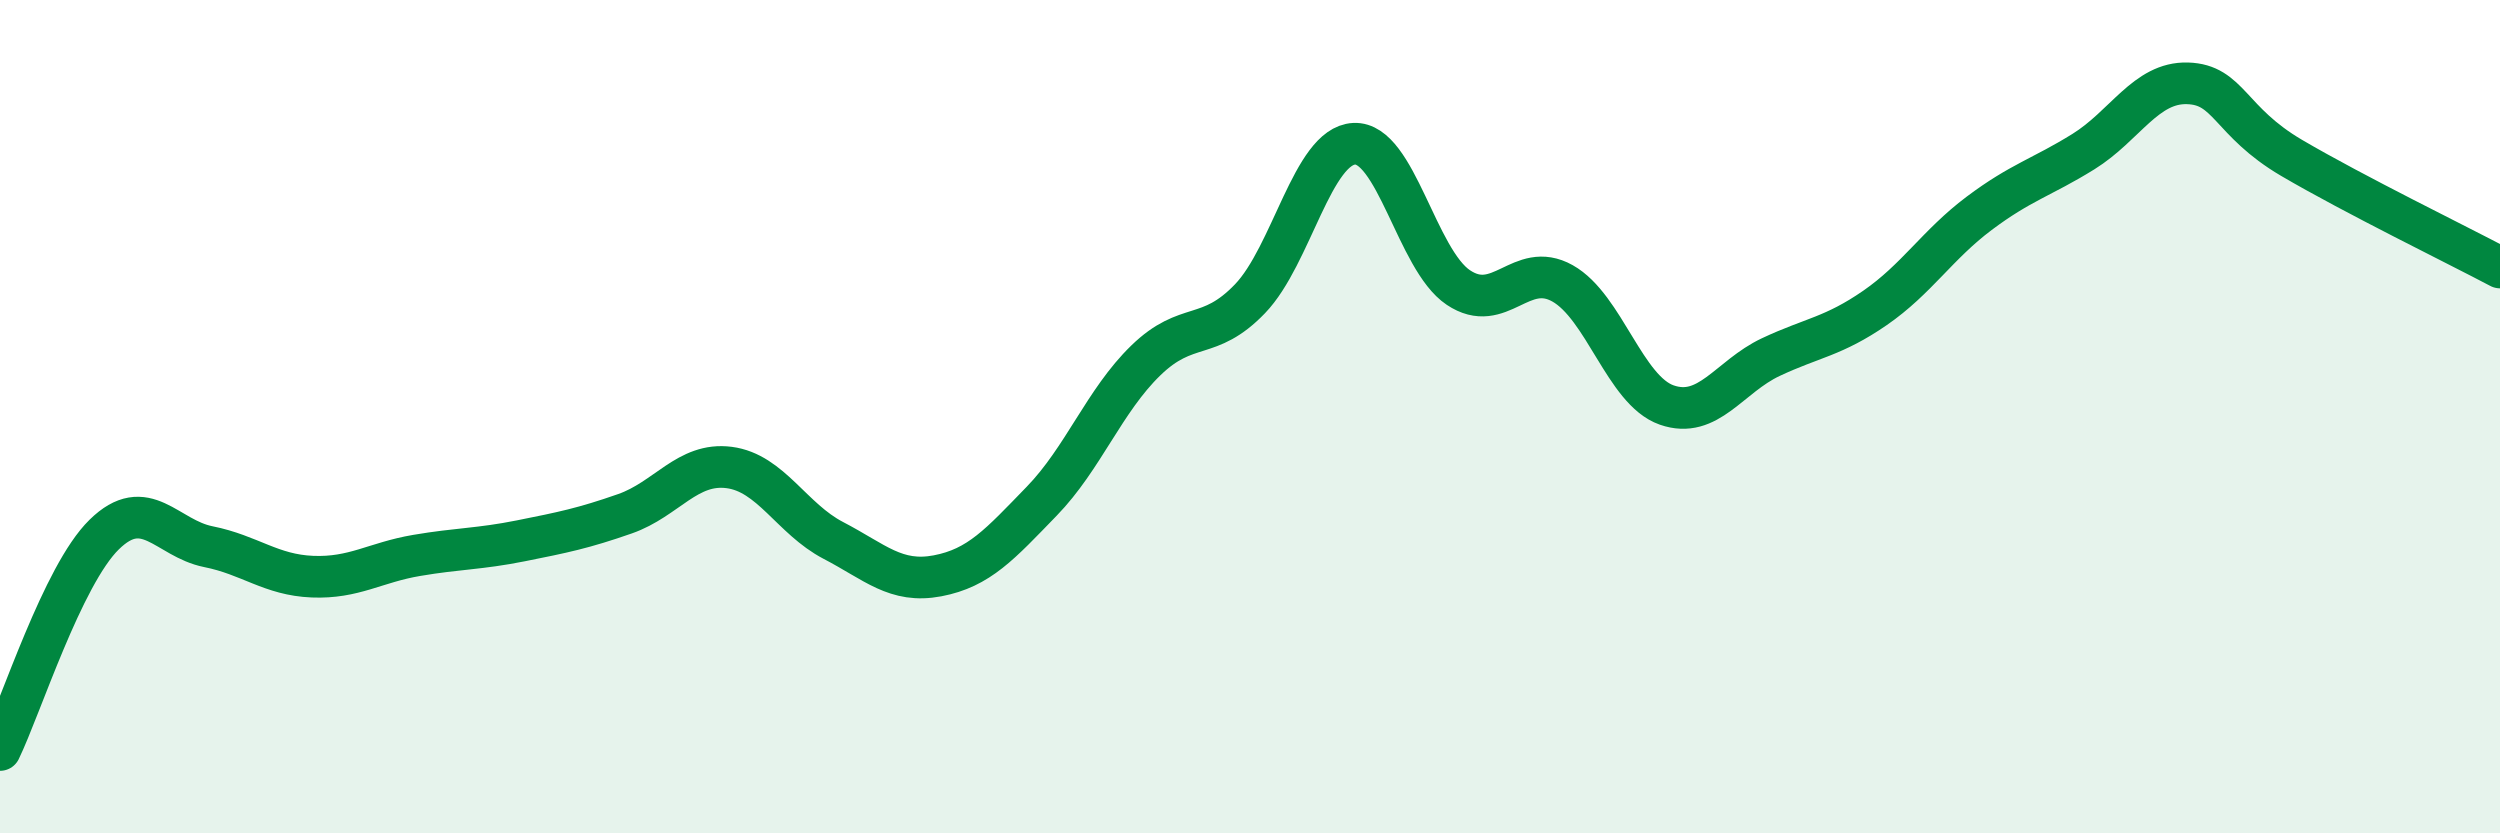
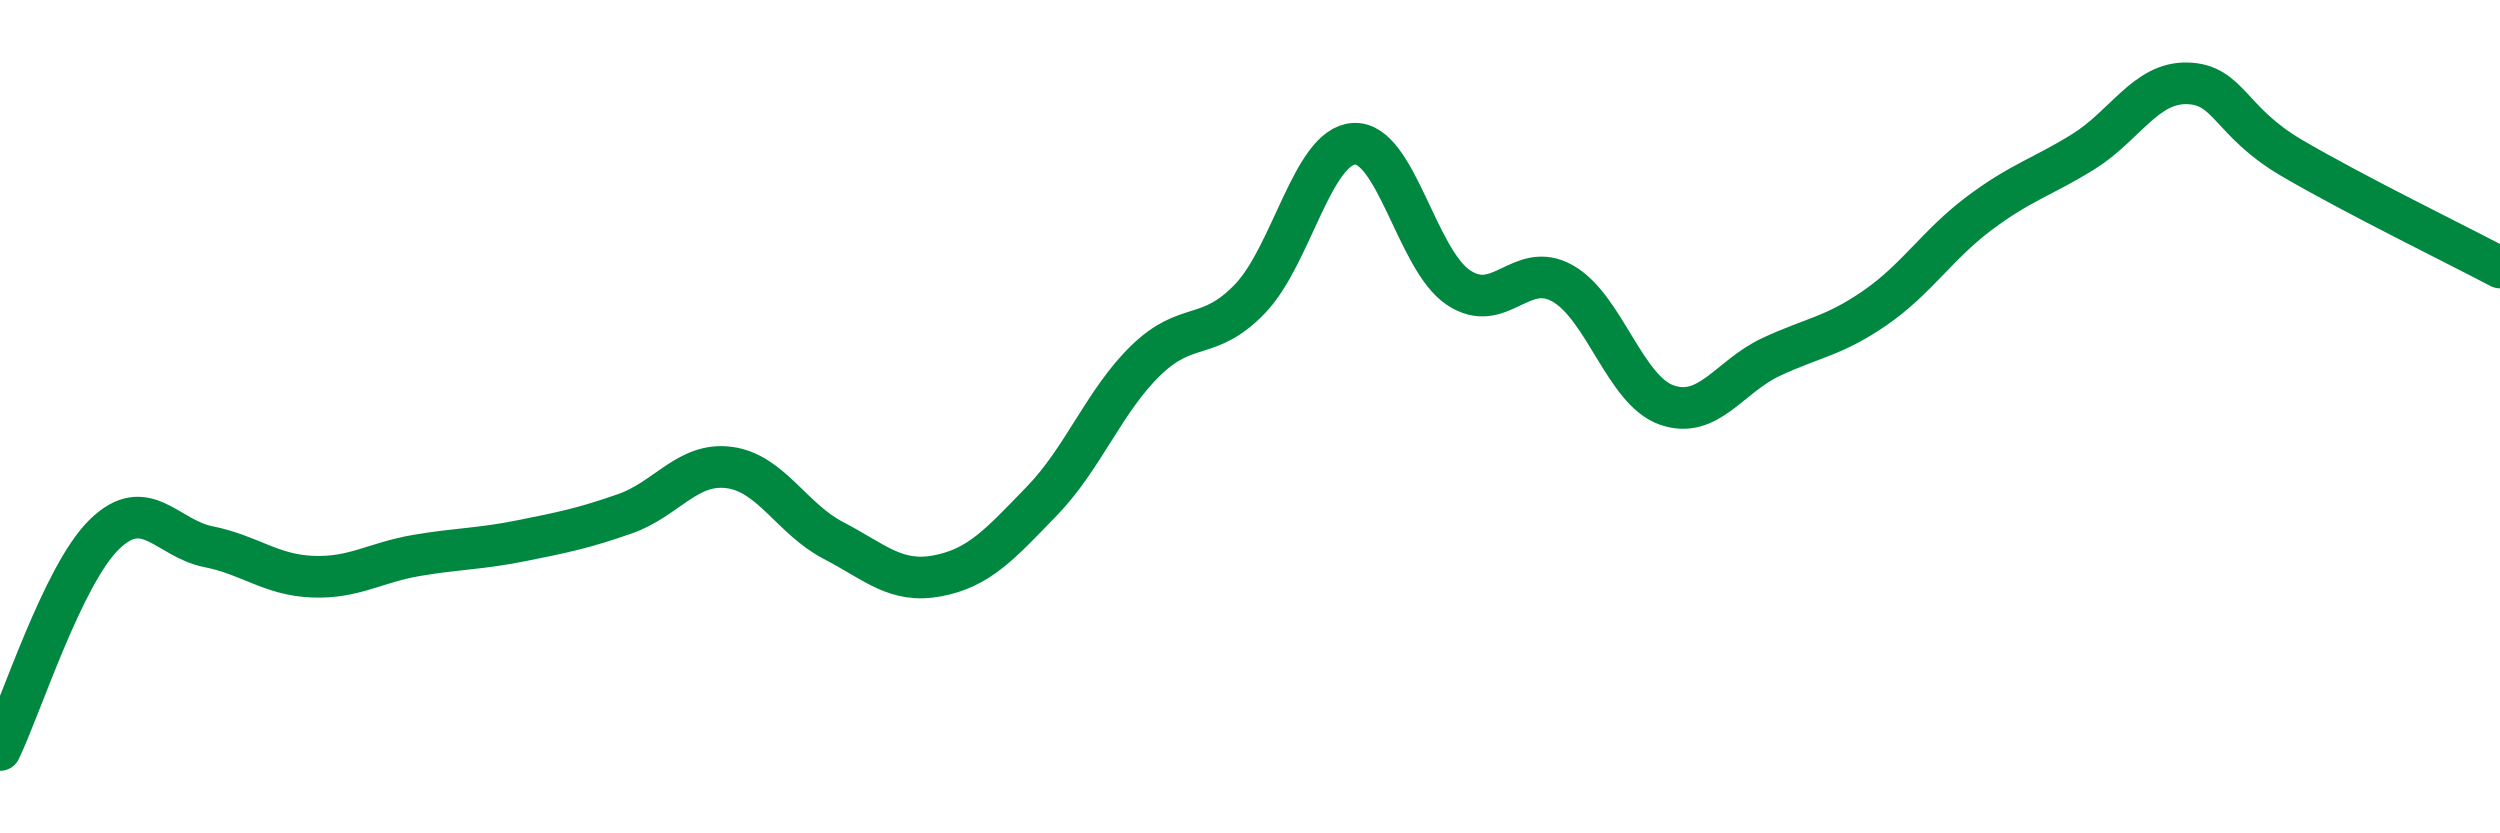
<svg xmlns="http://www.w3.org/2000/svg" width="60" height="20" viewBox="0 0 60 20">
-   <path d="M 0,18 C 0.5,16.97 1.5,13.81 2.5,12.83 C 3.5,11.85 4,12.92 5,13.12 C 6,13.32 6.5,13.8 7.5,13.84 C 8.5,13.88 9,13.5 10,13.33 C 11,13.16 11.5,13.18 12.5,12.98 C 13.5,12.78 14,12.68 15,12.33 C 16,11.98 16.5,11.09 17.5,11.22 C 18.5,11.35 19,12.45 20,12.97 C 21,13.49 21.5,14.01 22.5,13.82 C 23.5,13.63 24,13.06 25,12.03 C 26,11 26.5,9.62 27.5,8.65 C 28.5,7.68 29,8.21 30,7.17 C 31,6.13 31.5,3.5 32.5,3.45 C 33.5,3.4 34,6.23 35,6.9 C 36,7.57 36.5,6.24 37.5,6.8 C 38.5,7.36 39,9.37 40,9.72 C 41,10.07 41.5,9.04 42.5,8.57 C 43.5,8.1 44,8.08 45,7.39 C 46,6.7 46.5,5.87 47.5,5.12 C 48.5,4.37 49,4.26 50,3.64 C 51,3.02 51.5,1.97 52.5,2 C 53.5,2.03 53.5,2.91 55,3.79 C 56.5,4.67 59,5.89 60,6.42L60 20L0 20Z" fill="#008740" opacity="0.1" stroke-linecap="round" stroke-linejoin="round" />
  <path d="M 0,18 C 0.5,16.97 1.5,13.81 2.5,12.83 C 3.5,11.85 4,12.92 5,13.12 C 6,13.32 6.5,13.8 7.5,13.84 C 8.5,13.88 9,13.5 10,13.33 C 11,13.16 11.5,13.18 12.5,12.98 C 13.5,12.78 14,12.68 15,12.33 C 16,11.98 16.5,11.09 17.5,11.22 C 18.5,11.35 19,12.45 20,12.97 C 21,13.49 21.5,14.01 22.5,13.82 C 23.5,13.63 24,13.06 25,12.03 C 26,11 26.5,9.62 27.5,8.65 C 28.5,7.68 29,8.21 30,7.17 C 31,6.13 31.5,3.5 32.5,3.45 C 33.5,3.4 34,6.23 35,6.9 C 36,7.57 36.5,6.24 37.5,6.8 C 38.5,7.36 39,9.37 40,9.72 C 41,10.07 41.5,9.04 42.5,8.57 C 43.5,8.1 44,8.08 45,7.39 C 46,6.7 46.5,5.87 47.5,5.12 C 48.5,4.37 49,4.26 50,3.64 C 51,3.02 51.5,1.97 52.5,2 C 53.5,2.03 53.5,2.91 55,3.79 C 56.5,4.67 59,5.89 60,6.42" stroke="#008740" stroke-width="1" fill="none" stroke-linecap="round" stroke-linejoin="round" />
</svg>